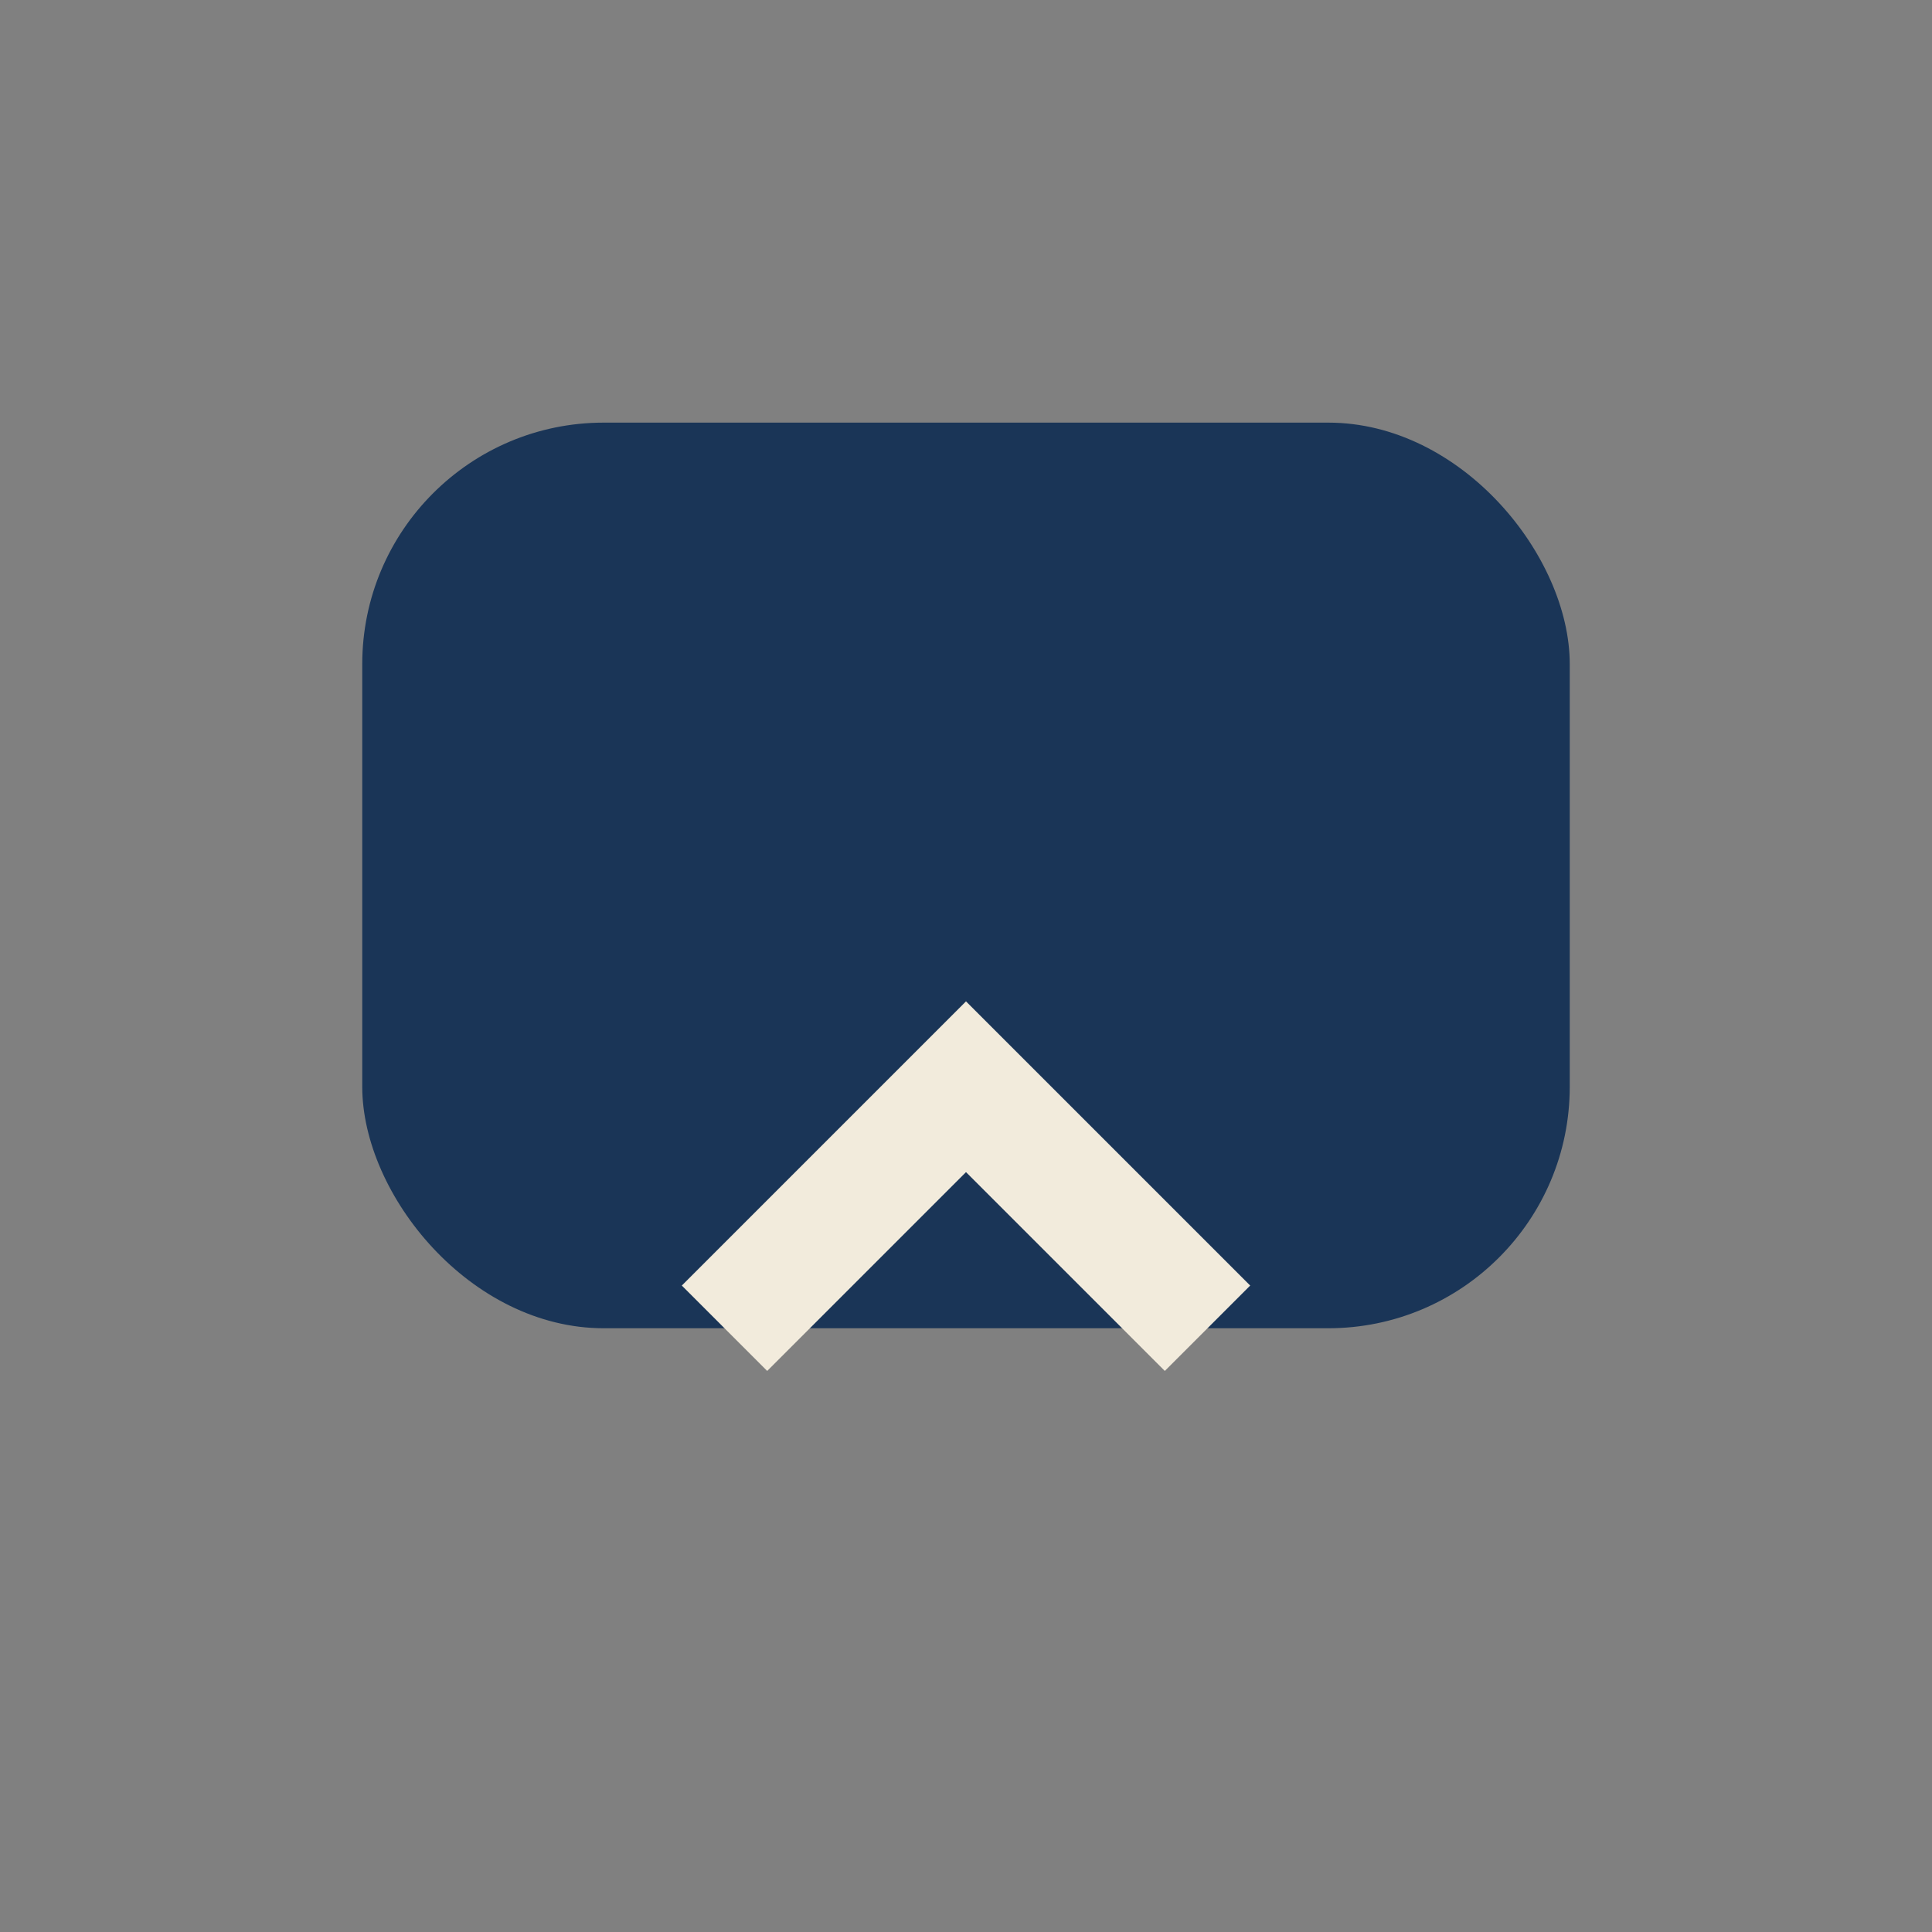
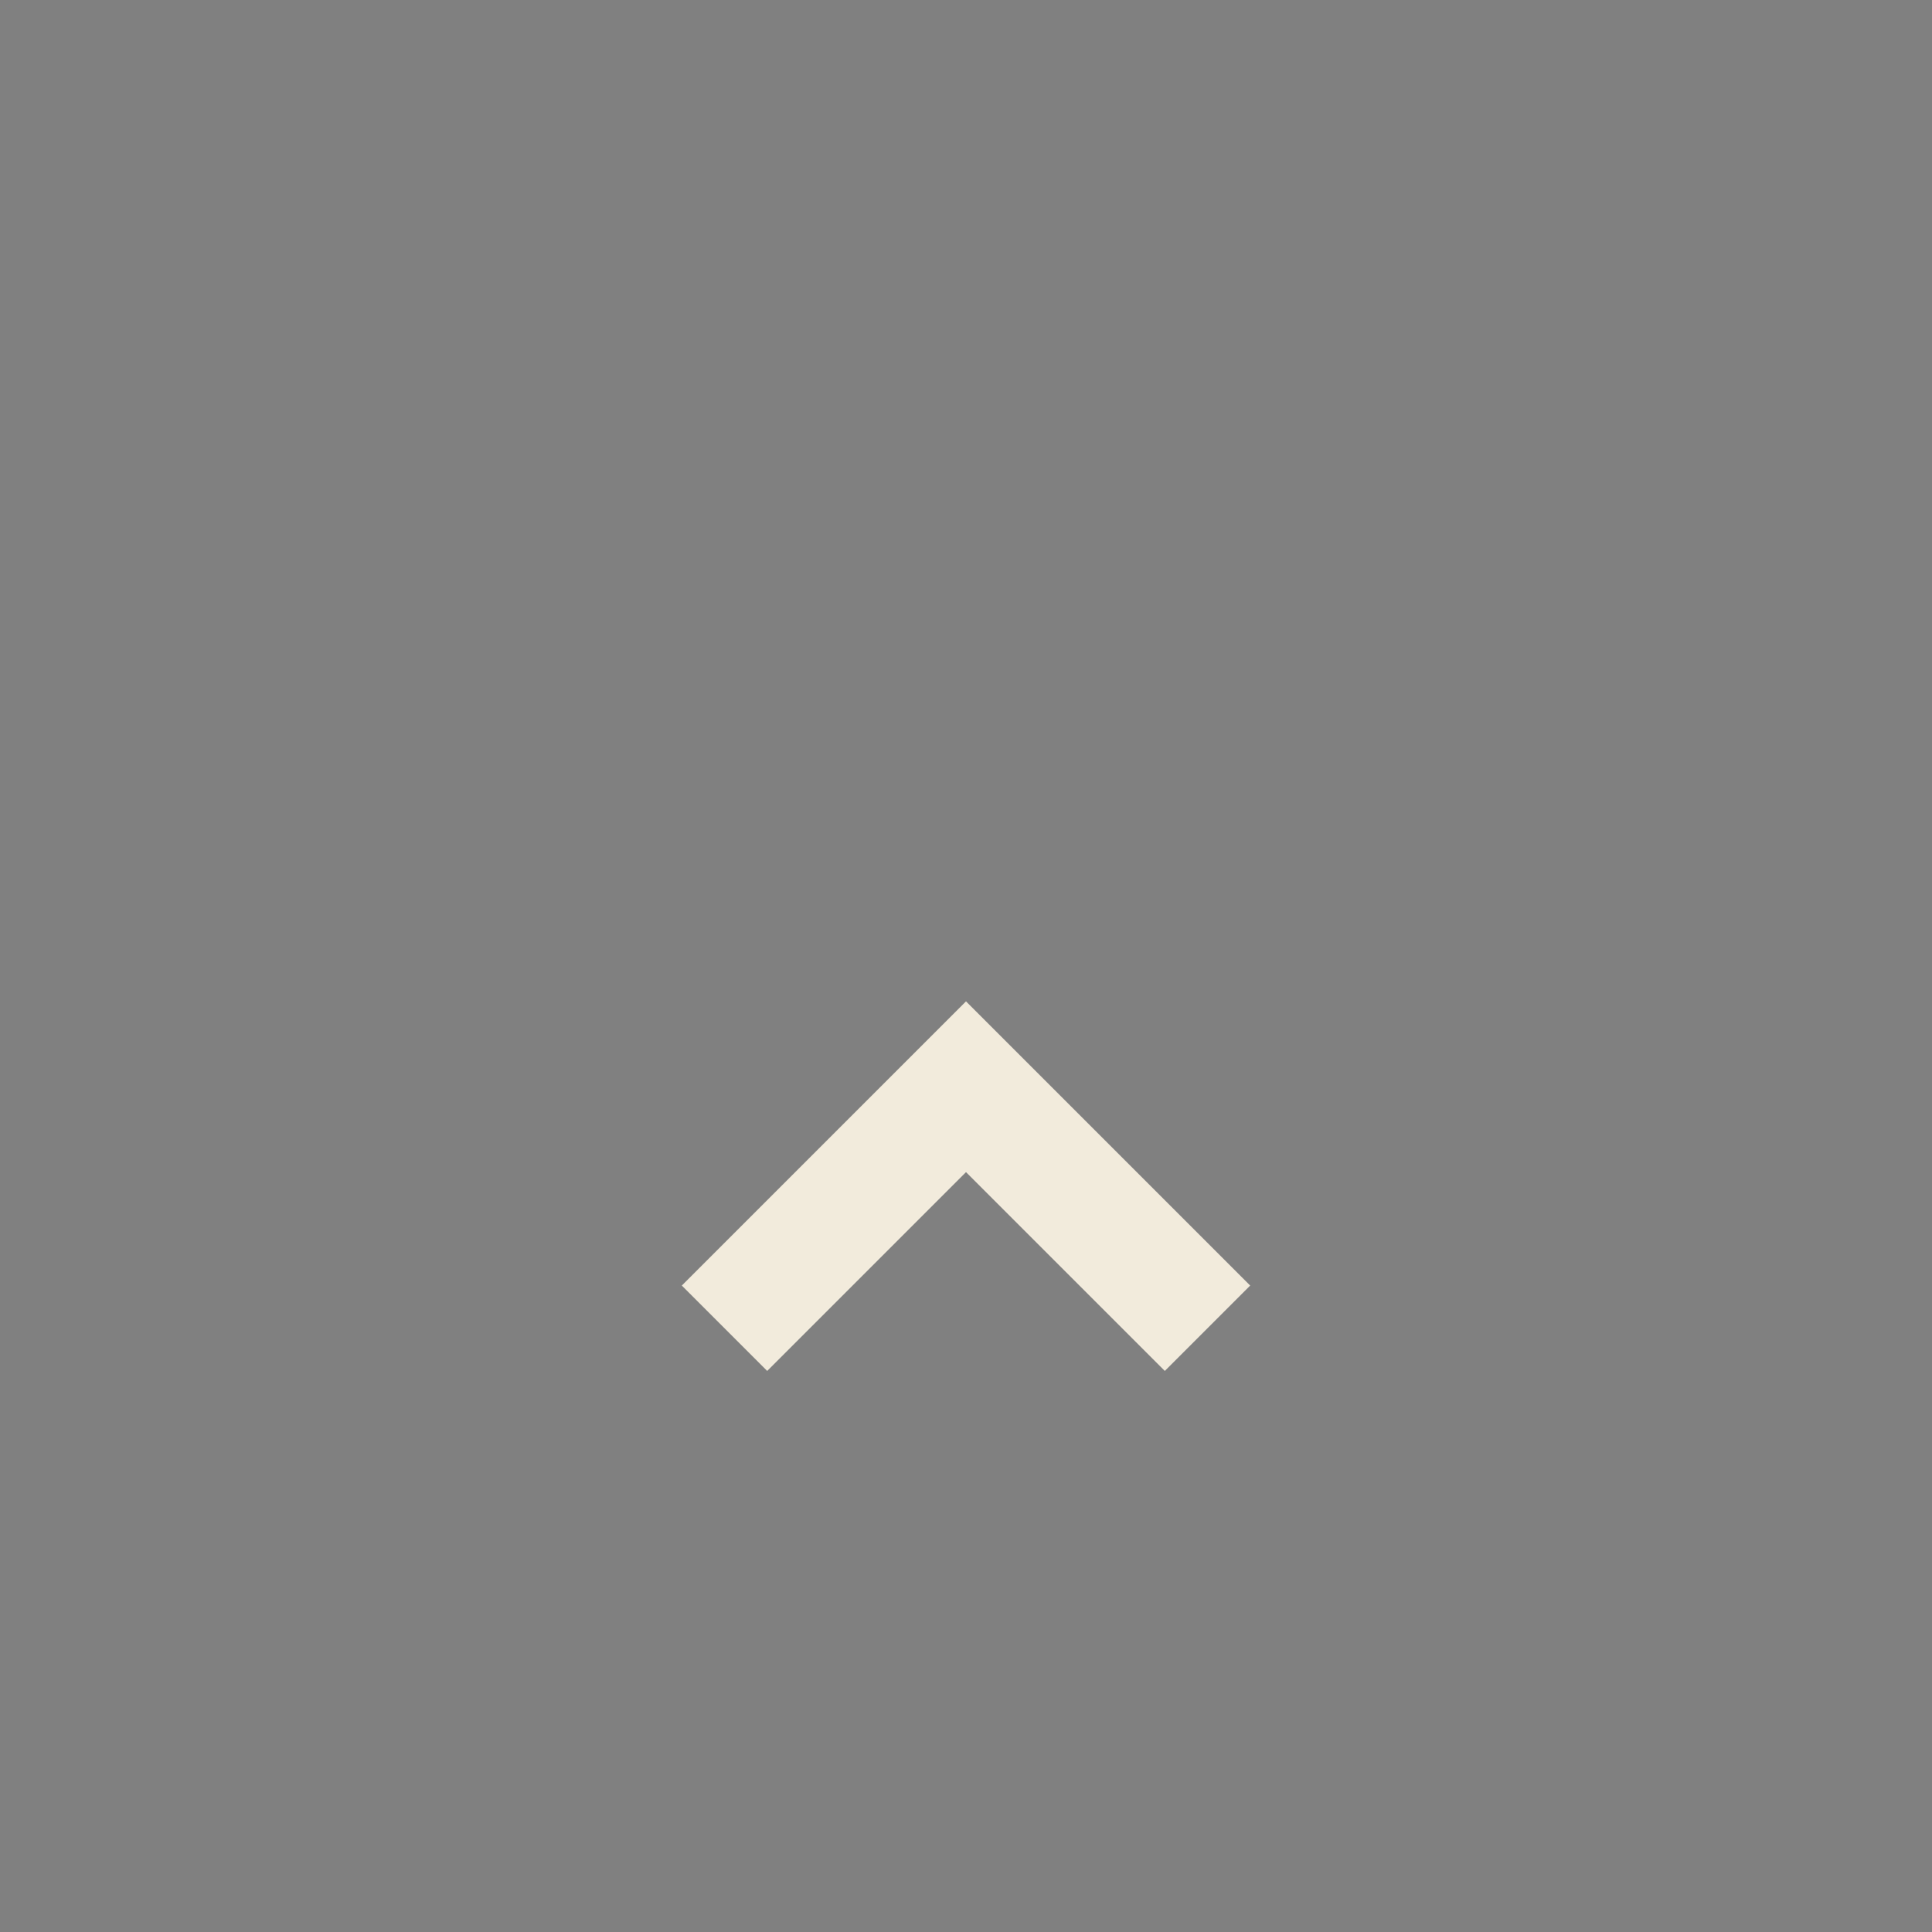
<svg xmlns="http://www.w3.org/2000/svg" width="32" height="32" viewBox="0 0 32 32">
  <rect x="0" y="0" width="32" height="32" fill="#808080" stroke="none" />
-   <rect x="6" y="7" width="20" height="15" rx="4" fill="#1A3557" />
  <path d="M12 22l4-4 4 4" stroke="#F2EBDC" stroke-width="2" fill="none" />
</svg>